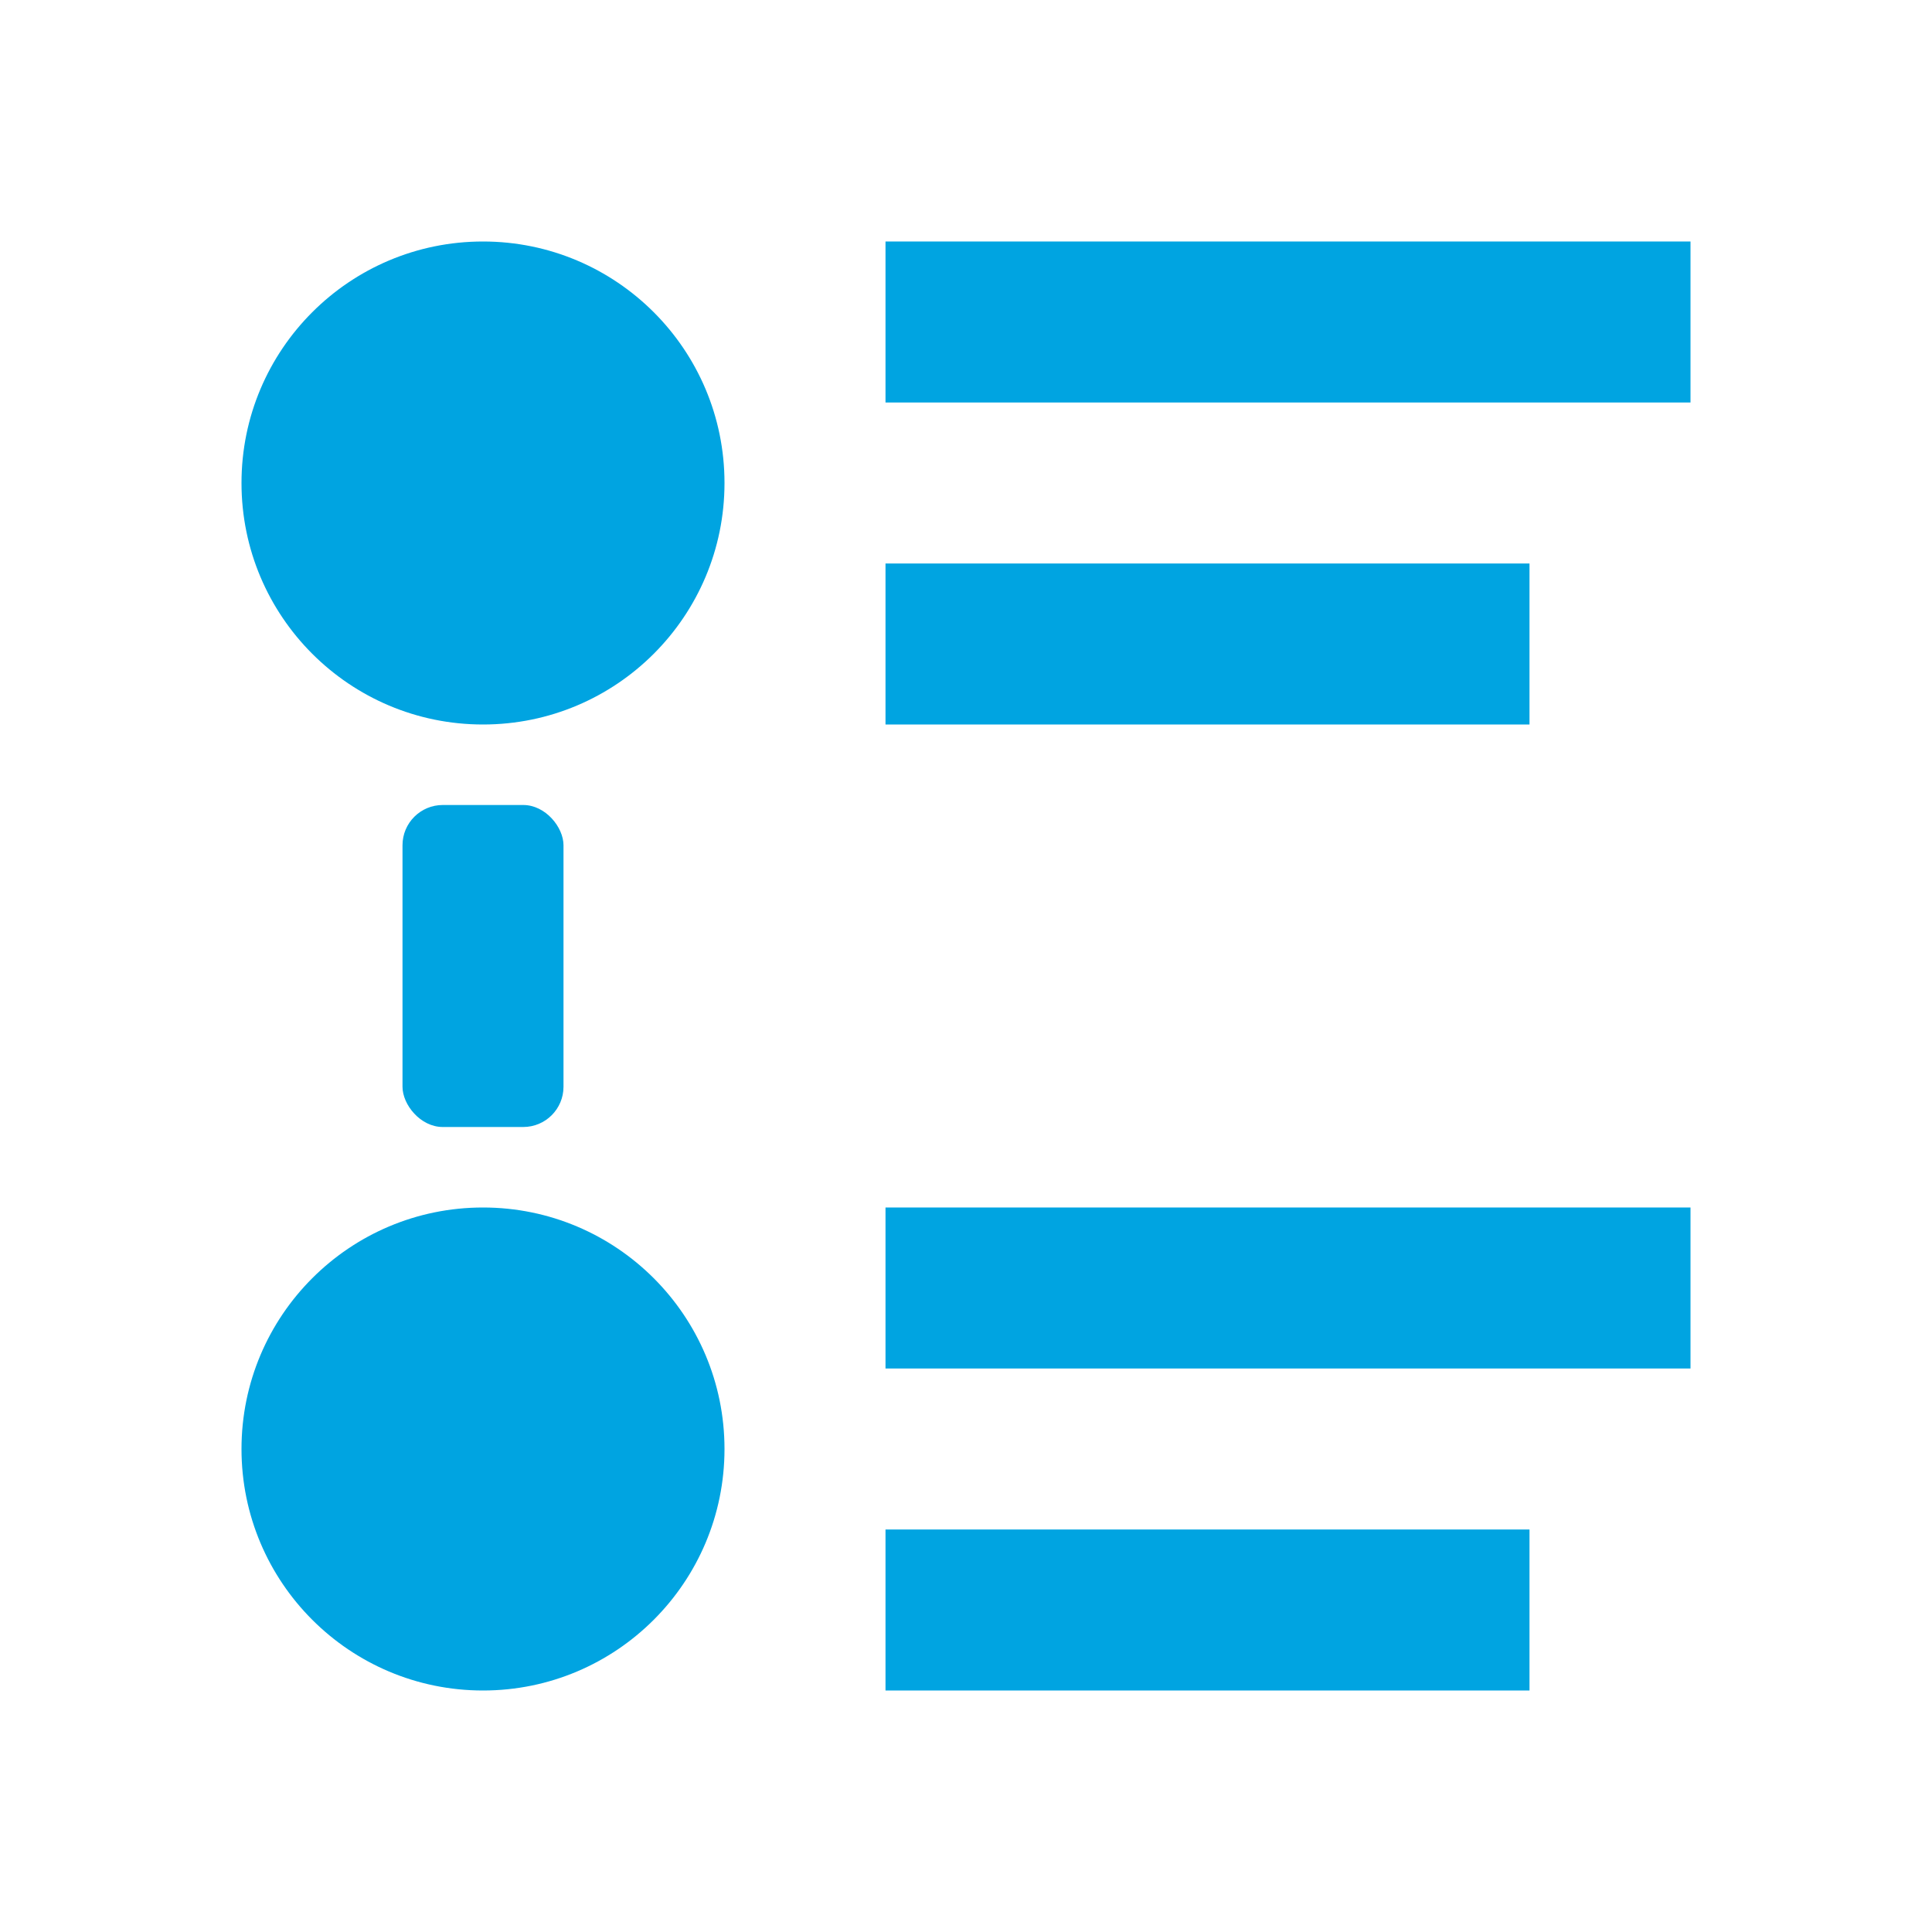
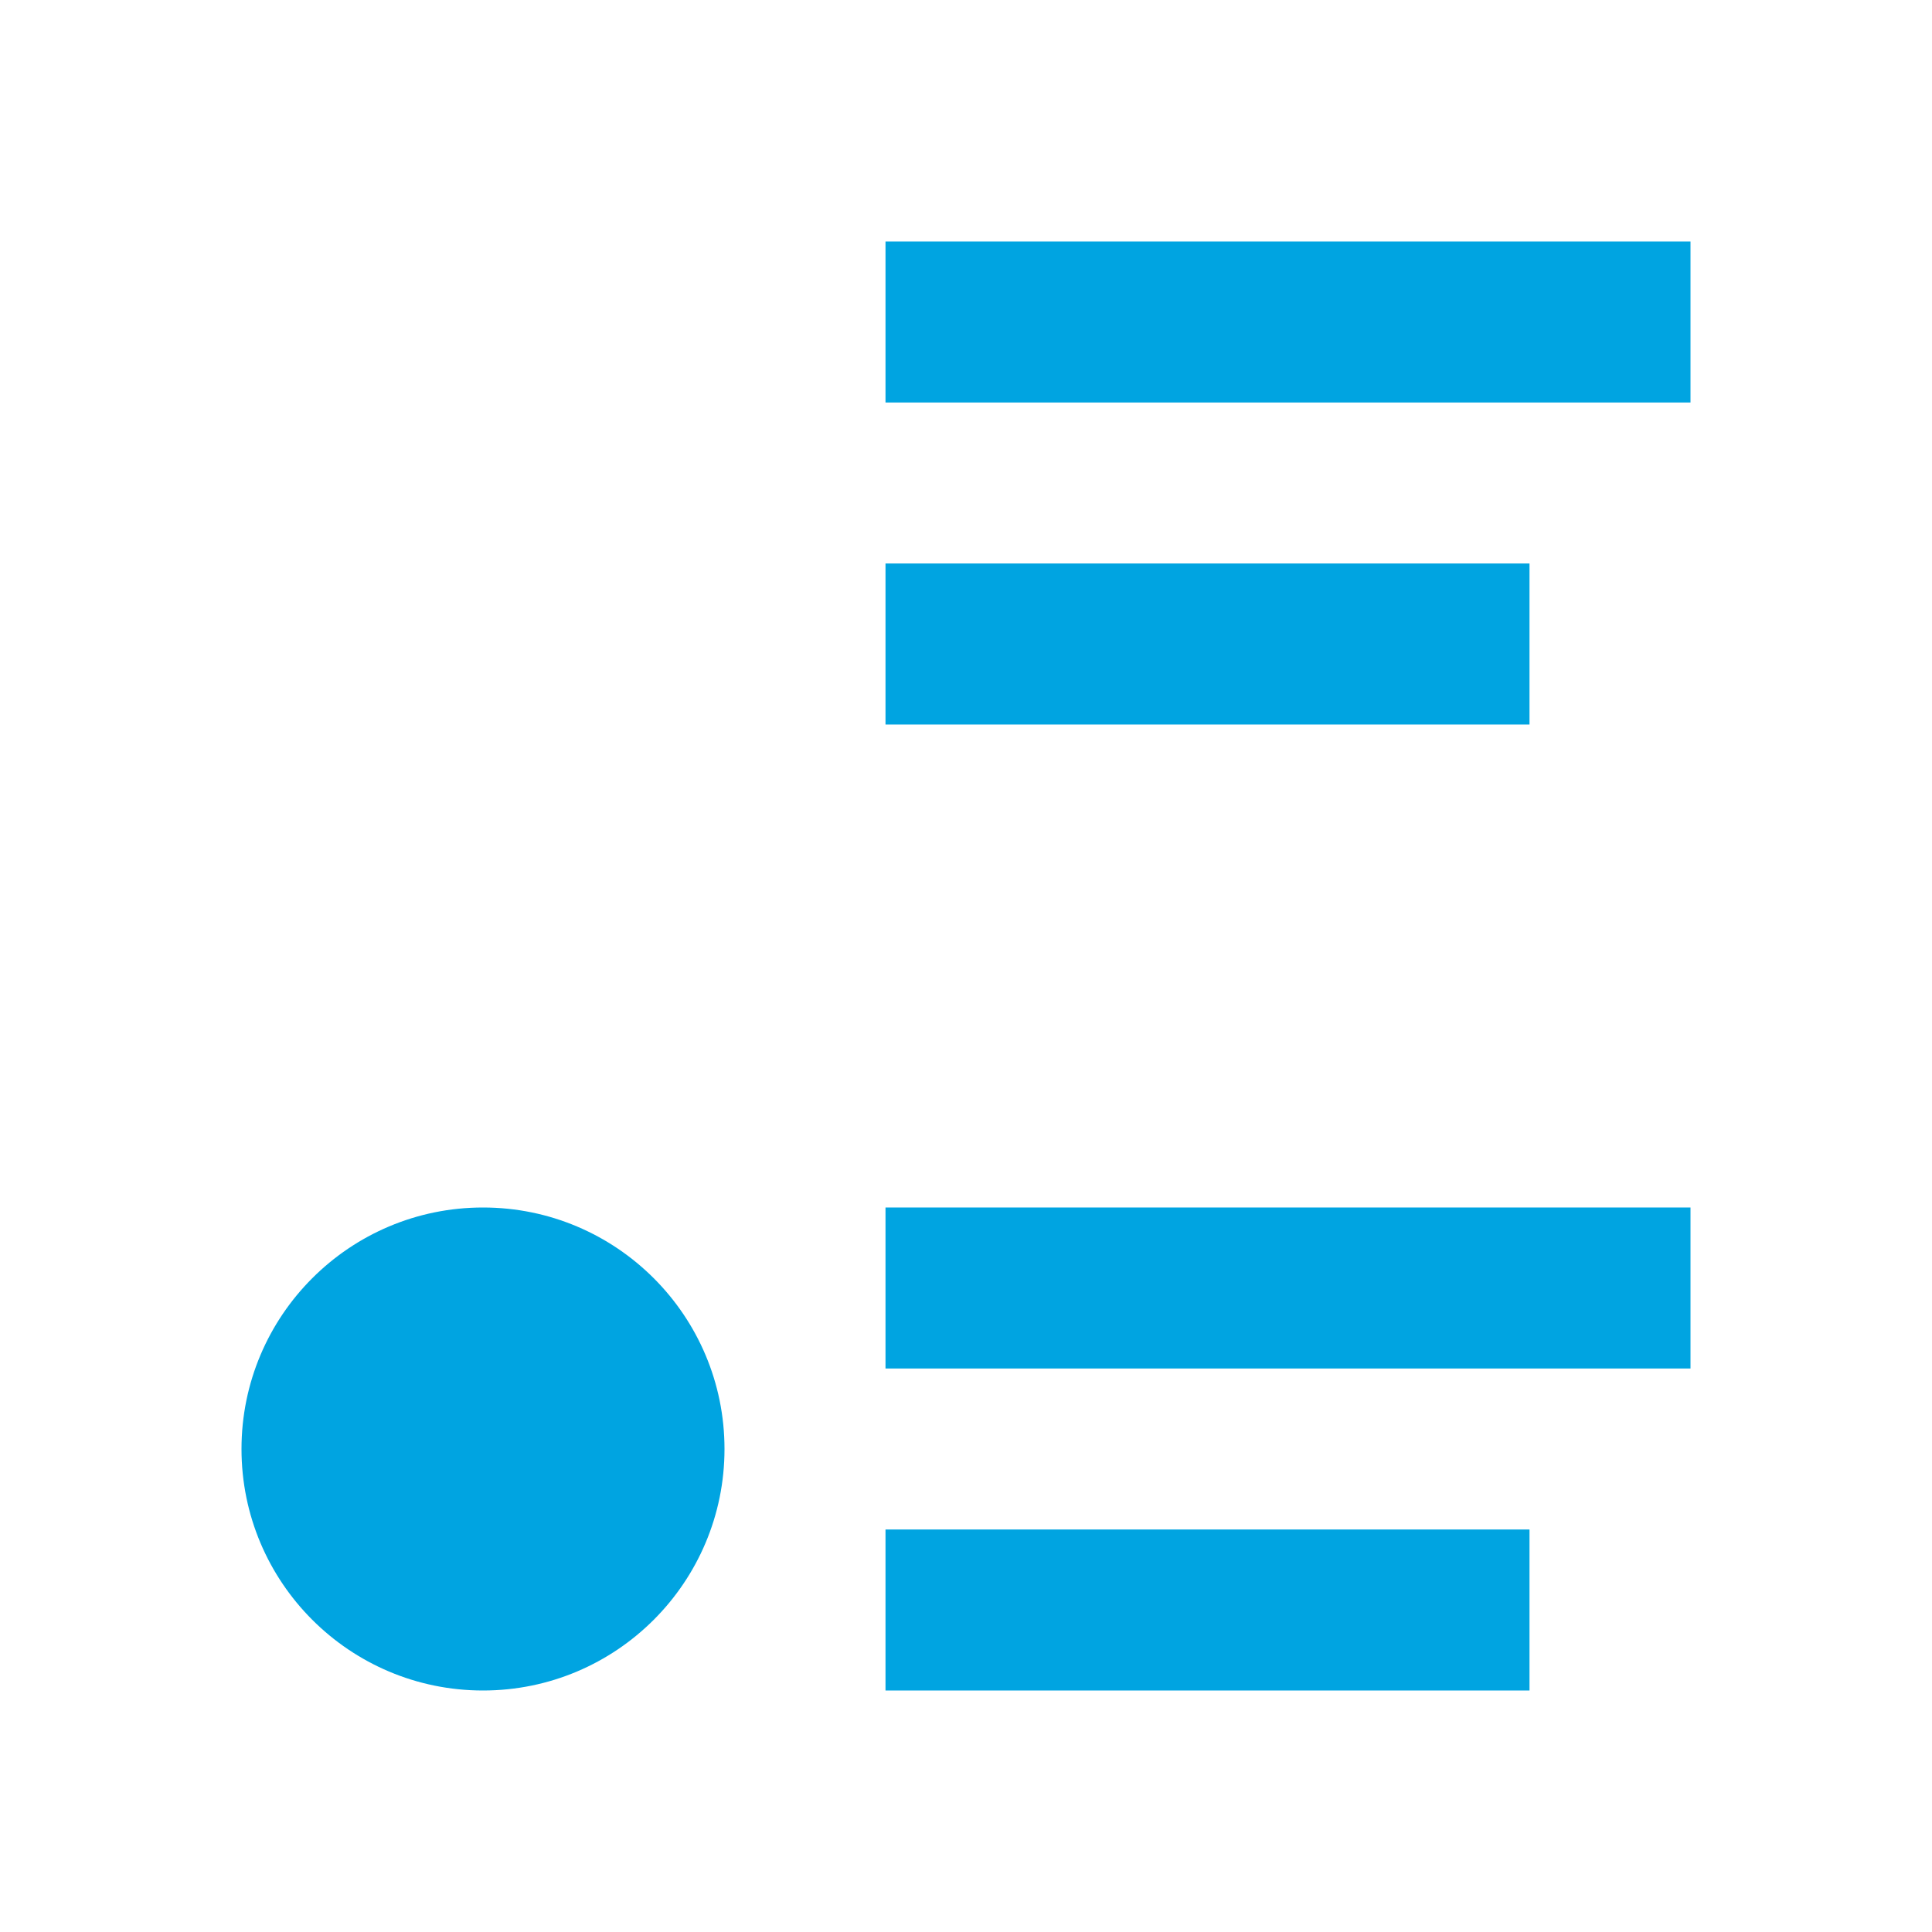
<svg xmlns="http://www.w3.org/2000/svg" id="step" fill="#00a4e1" width="24" height="24" viewBox="0 0 24 24" aria-hidden="true" focusable="false">
-   <circle class="color" cx="6" cy="6" r="3" />
  <circle cx="6" cy="18" r="3" />
-   <rect class="color" x="5" y="10" width="2" height="4" rx=".5" ry=".5" />
  <polygon class="color" points="21 3 11 3 11 5 21 5 21 3 21 3" />
  <polygon class="color" points="19 7 11 7 11 9 19 9 19 7 19 7" />
  <polygon class="color" points="21 15 11 15 11 17 21 17 21 15 21 15" />
  <polygon class="color" points="19 19 11 19 11 21 19 21 19 19 19 19" />
</svg>